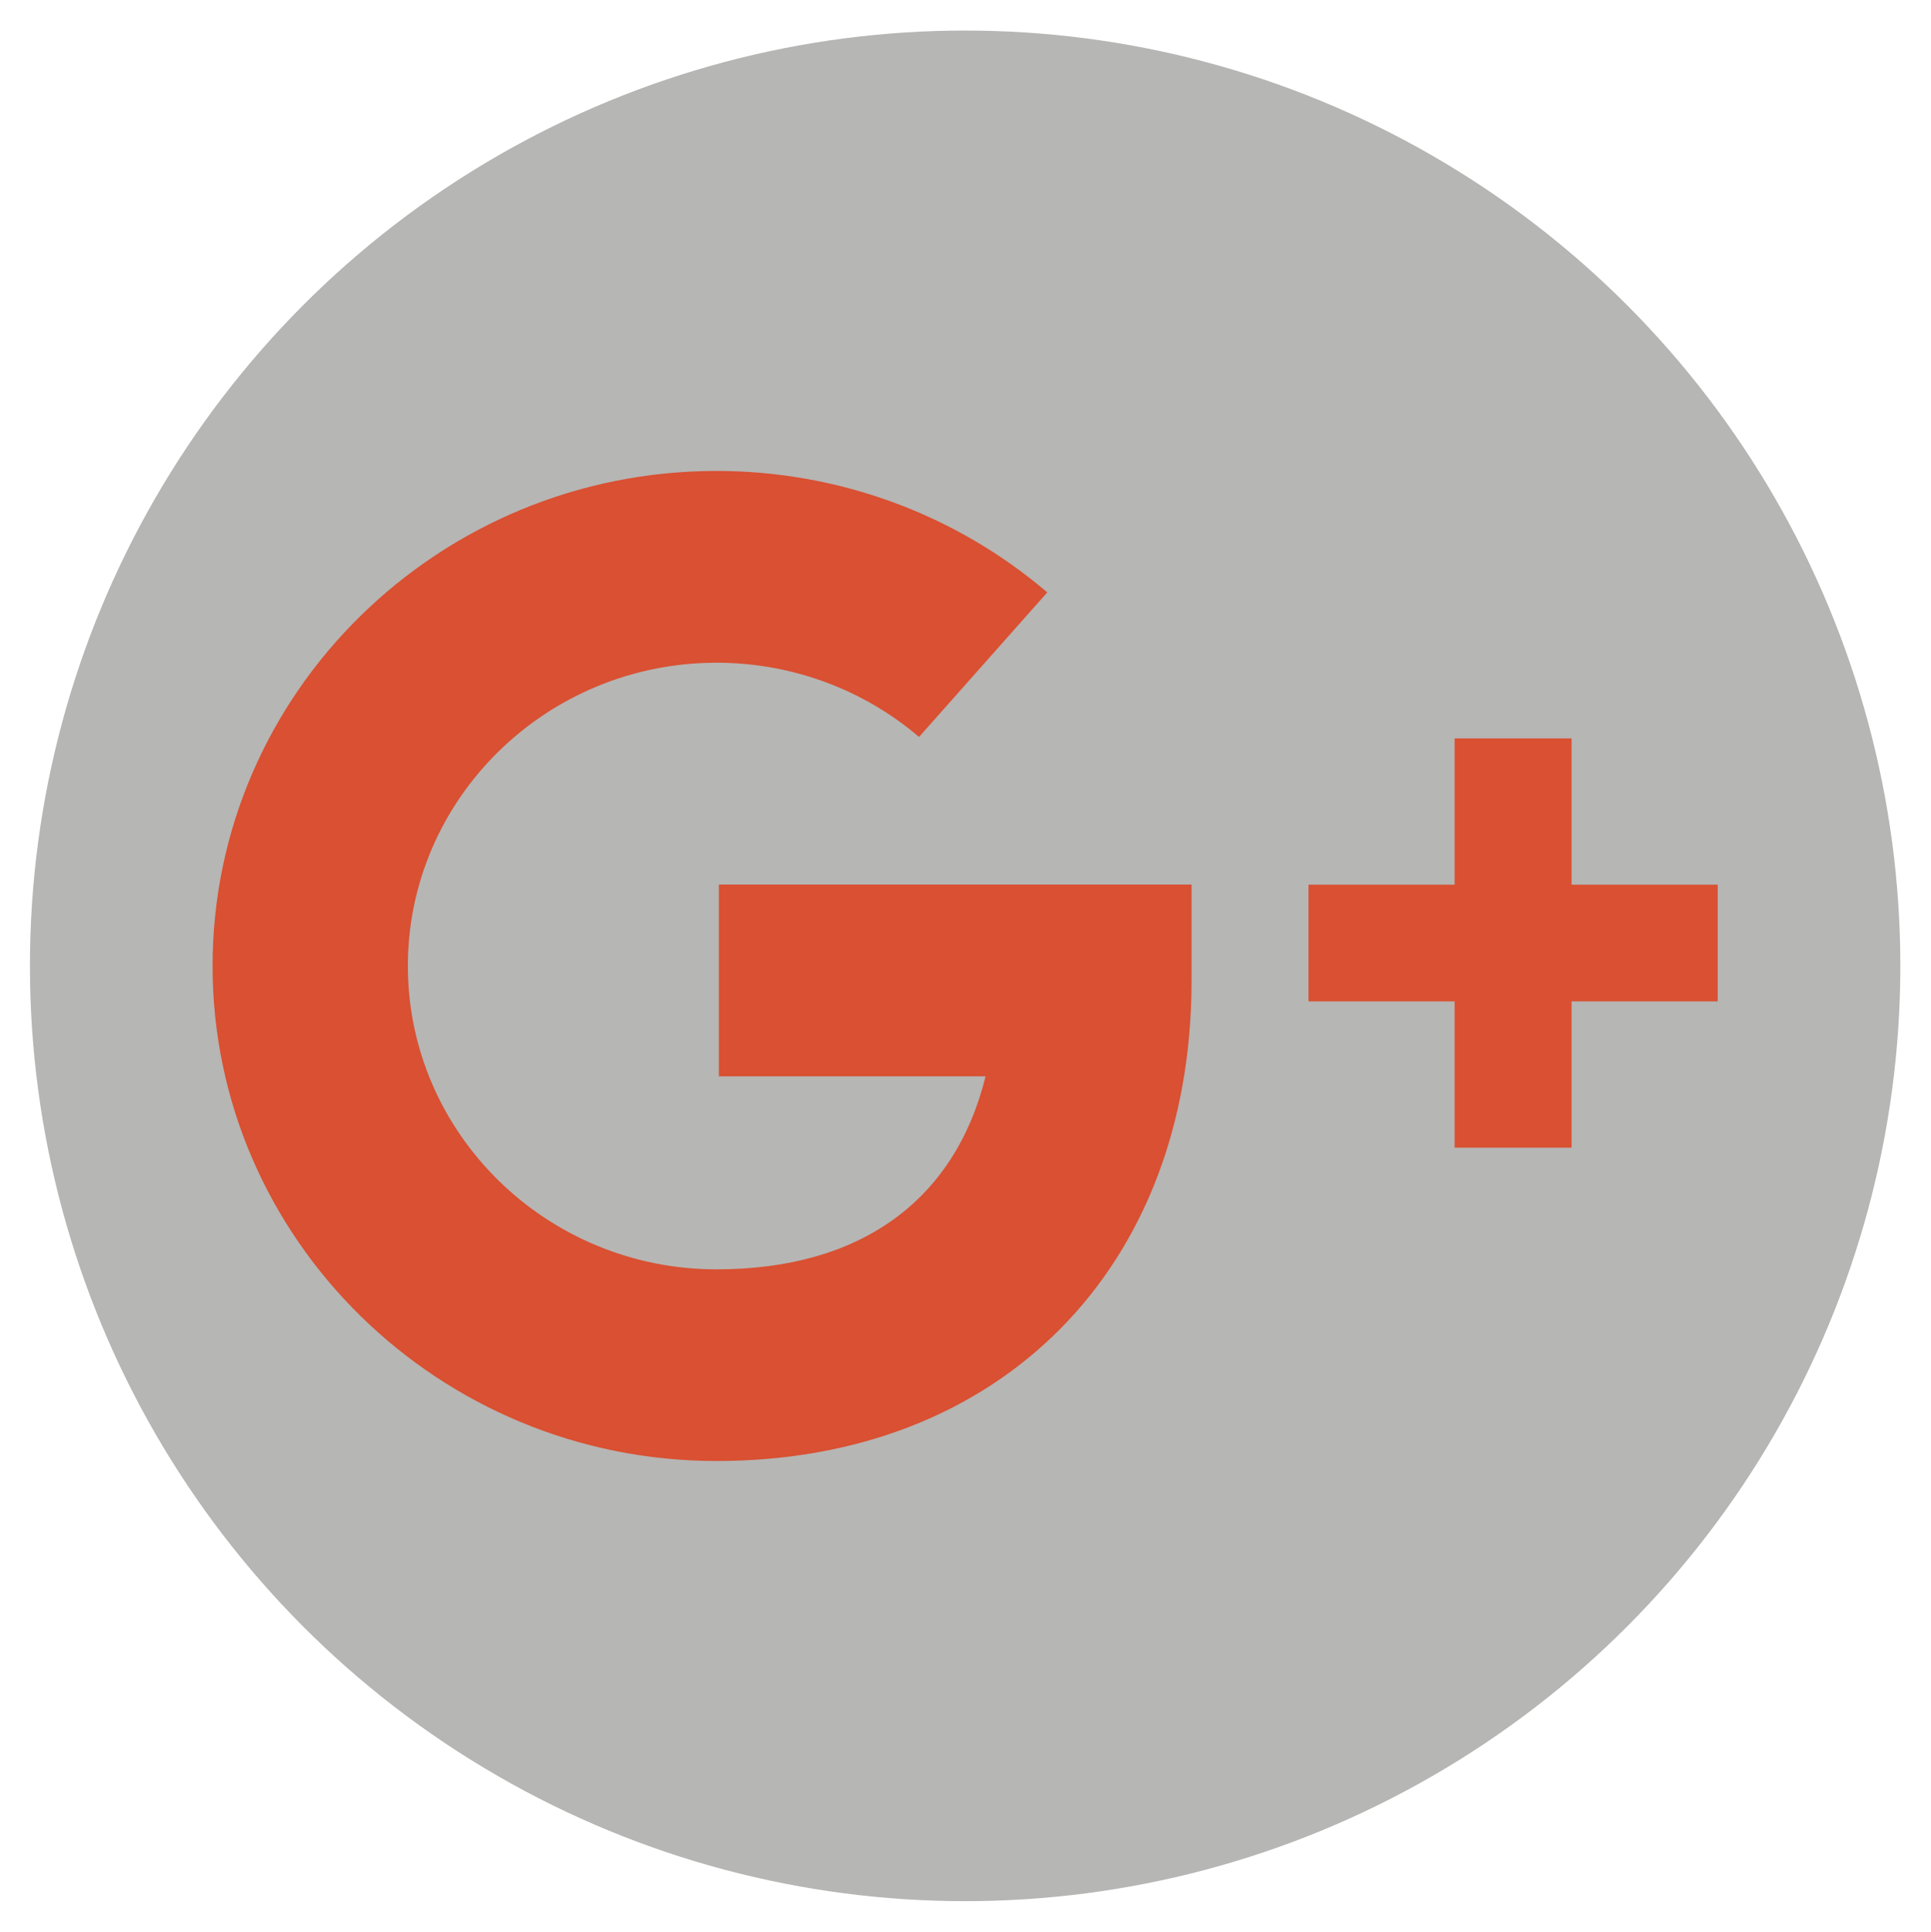
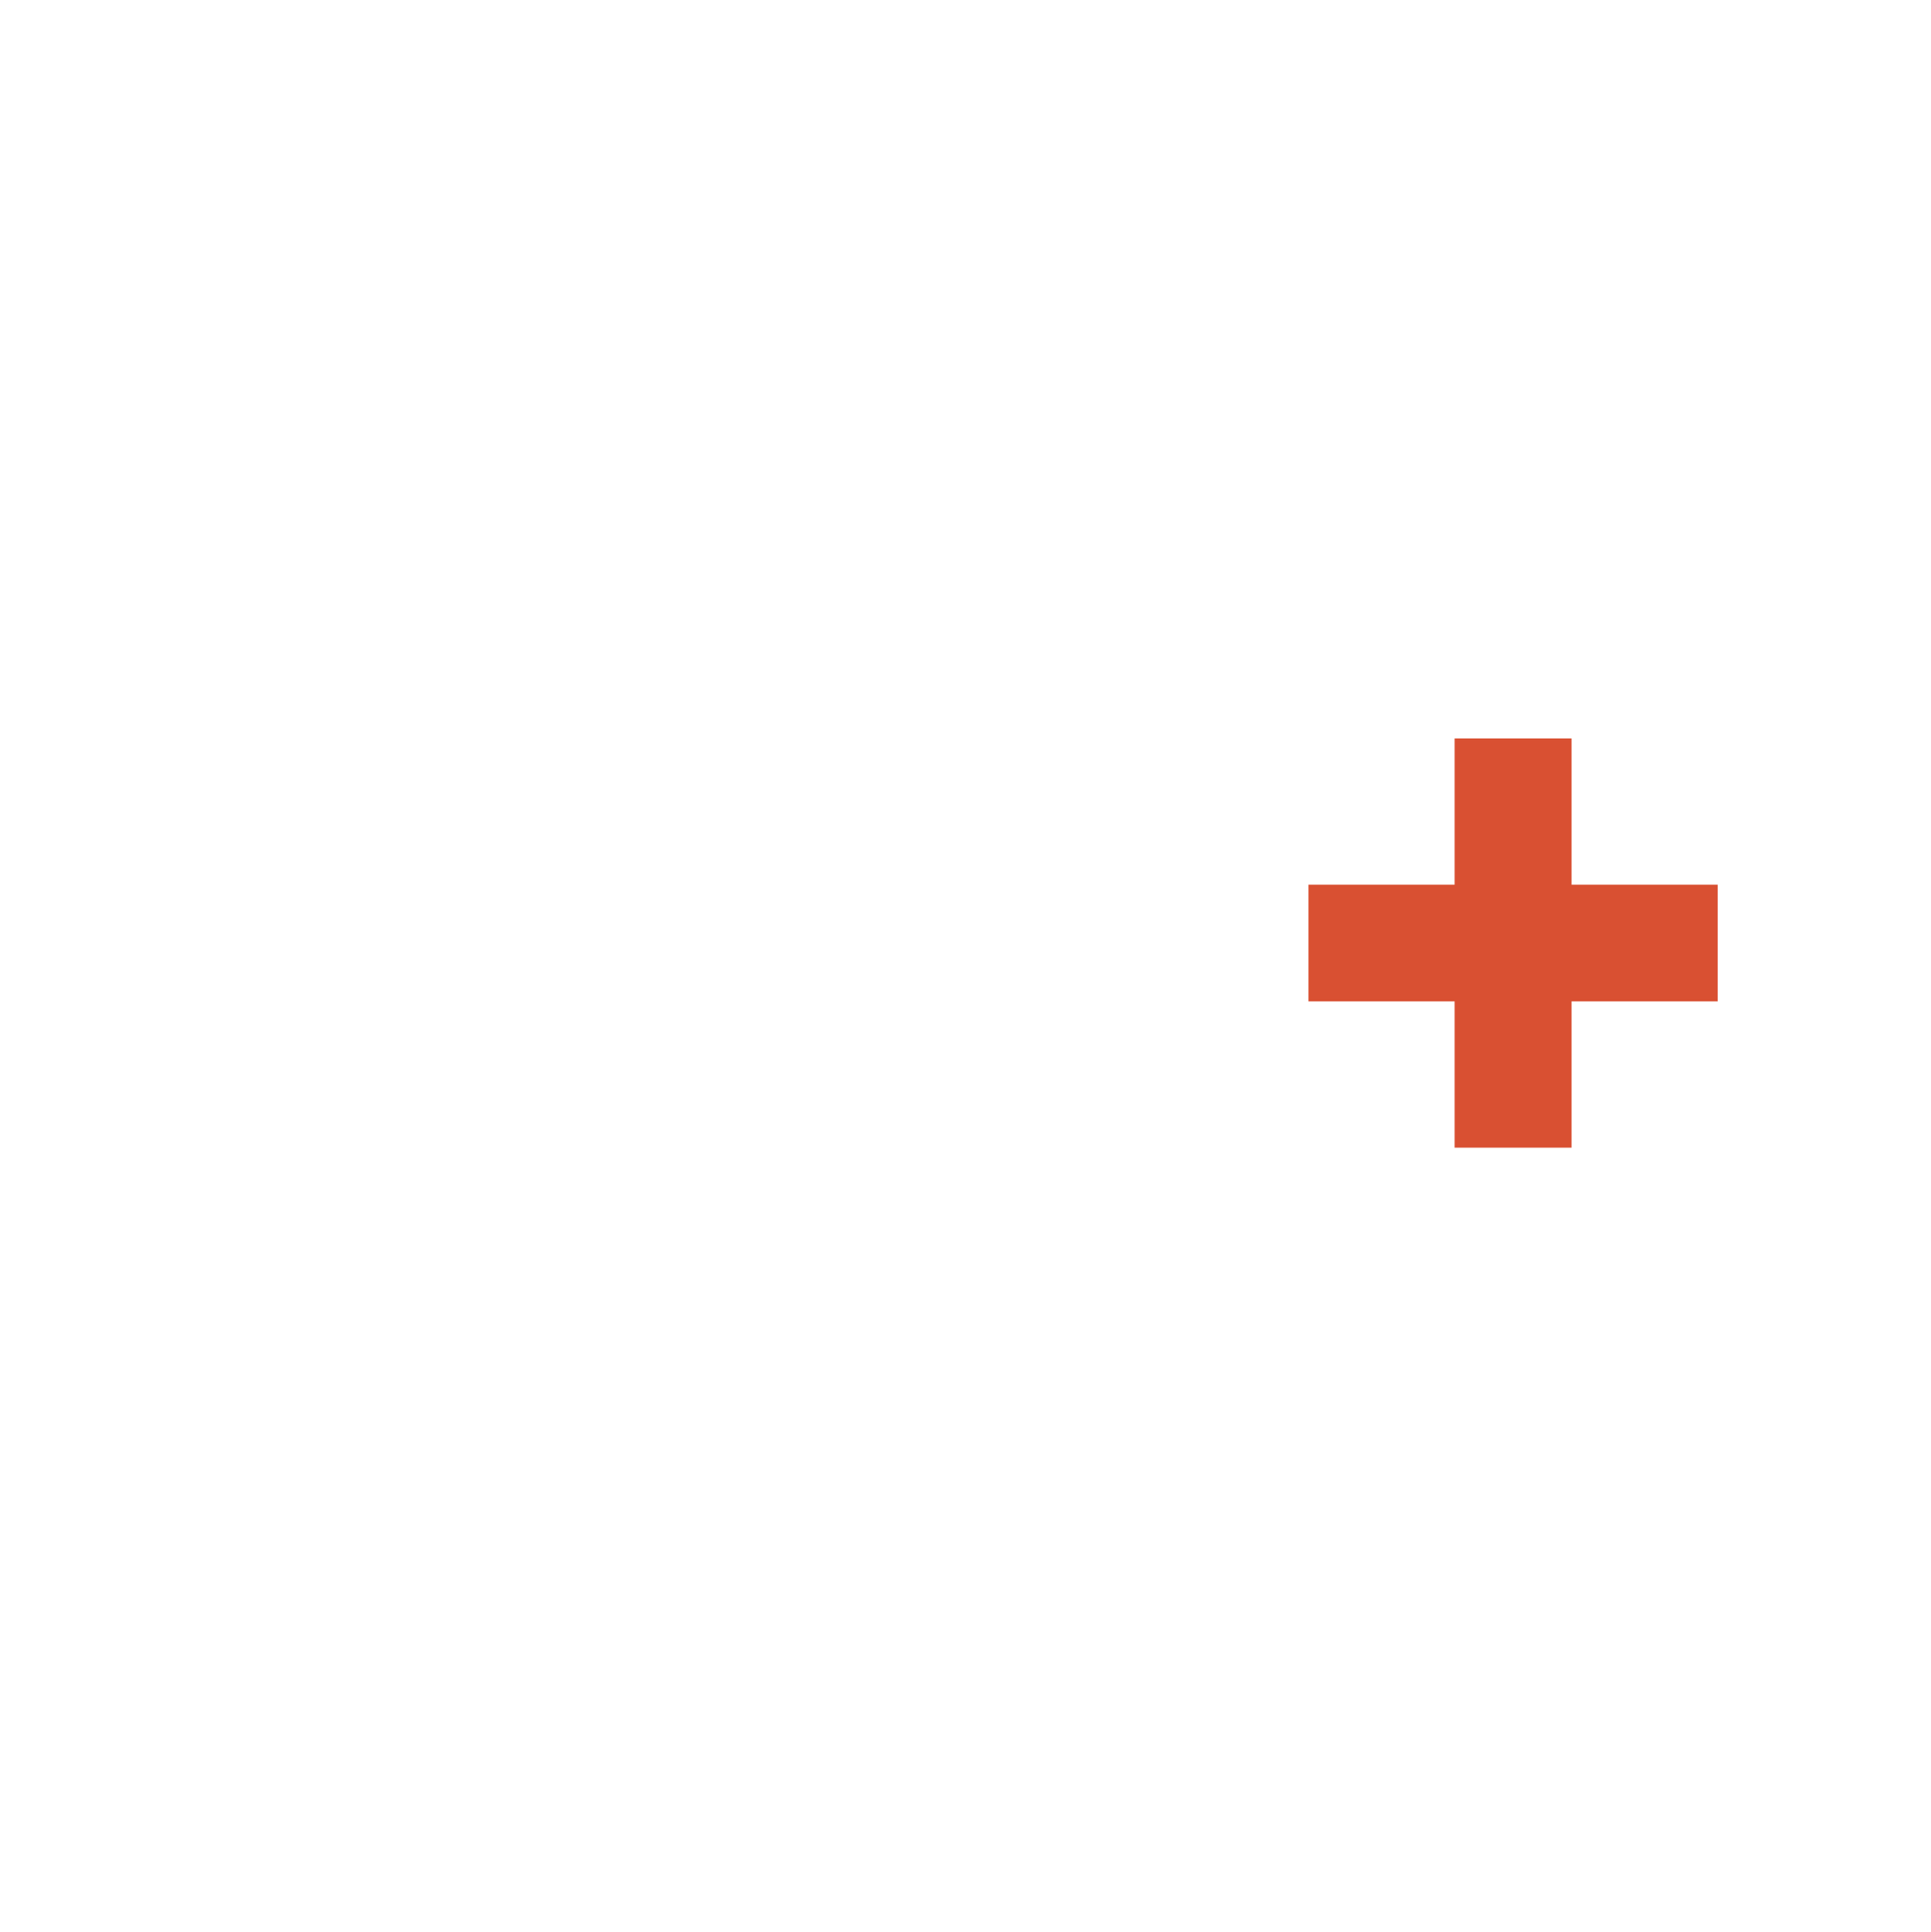
<svg xmlns="http://www.w3.org/2000/svg" version="1.1" id="Layer_1" width="15.87" height="15.874" viewBox="0 0 15.87 15.874" style="overflow:visible;enable-background:new 0 0 15.87 15.874;" xml:space="preserve">
  <g>
    <g>
-       <circle style="fill:#B6B6B4;" cx="7.932" cy="7.937" r="7.686" />
      <g>
-         <path style="fill:#D95032;" d="M5.889,12.006c-2.283,0-4.142-1.825-4.142-4.068c0-2.244,1.858-4.068,4.142-4.068     c0.999,0,1.964,0.354,2.718,0.998L7.553,6.056c-0.461-0.394-1.052-0.61-1.664-0.61c-1.399,0-2.537,1.118-2.537,2.492     c0,1.375,1.139,2.493,2.537,2.493c1.185,0,1.959-0.567,2.211-1.586H5.908V7.269h3.885v0.788     C9.793,10.418,8.225,12.006,5.889,12.006z" />
        <polygon style="fill:#D95032;" points="14.117,7.27 12.916,7.27 12.916,6.068 11.955,6.068 11.955,7.27 10.754,7.27      10.754,8.229 11.955,8.229 11.955,9.431 12.916,9.431 12.916,8.229 14.117,8.229    " />
      </g>
    </g>
-     <rect style="fill:none;" width="15.87" height="15.874" />
  </g>
</svg>